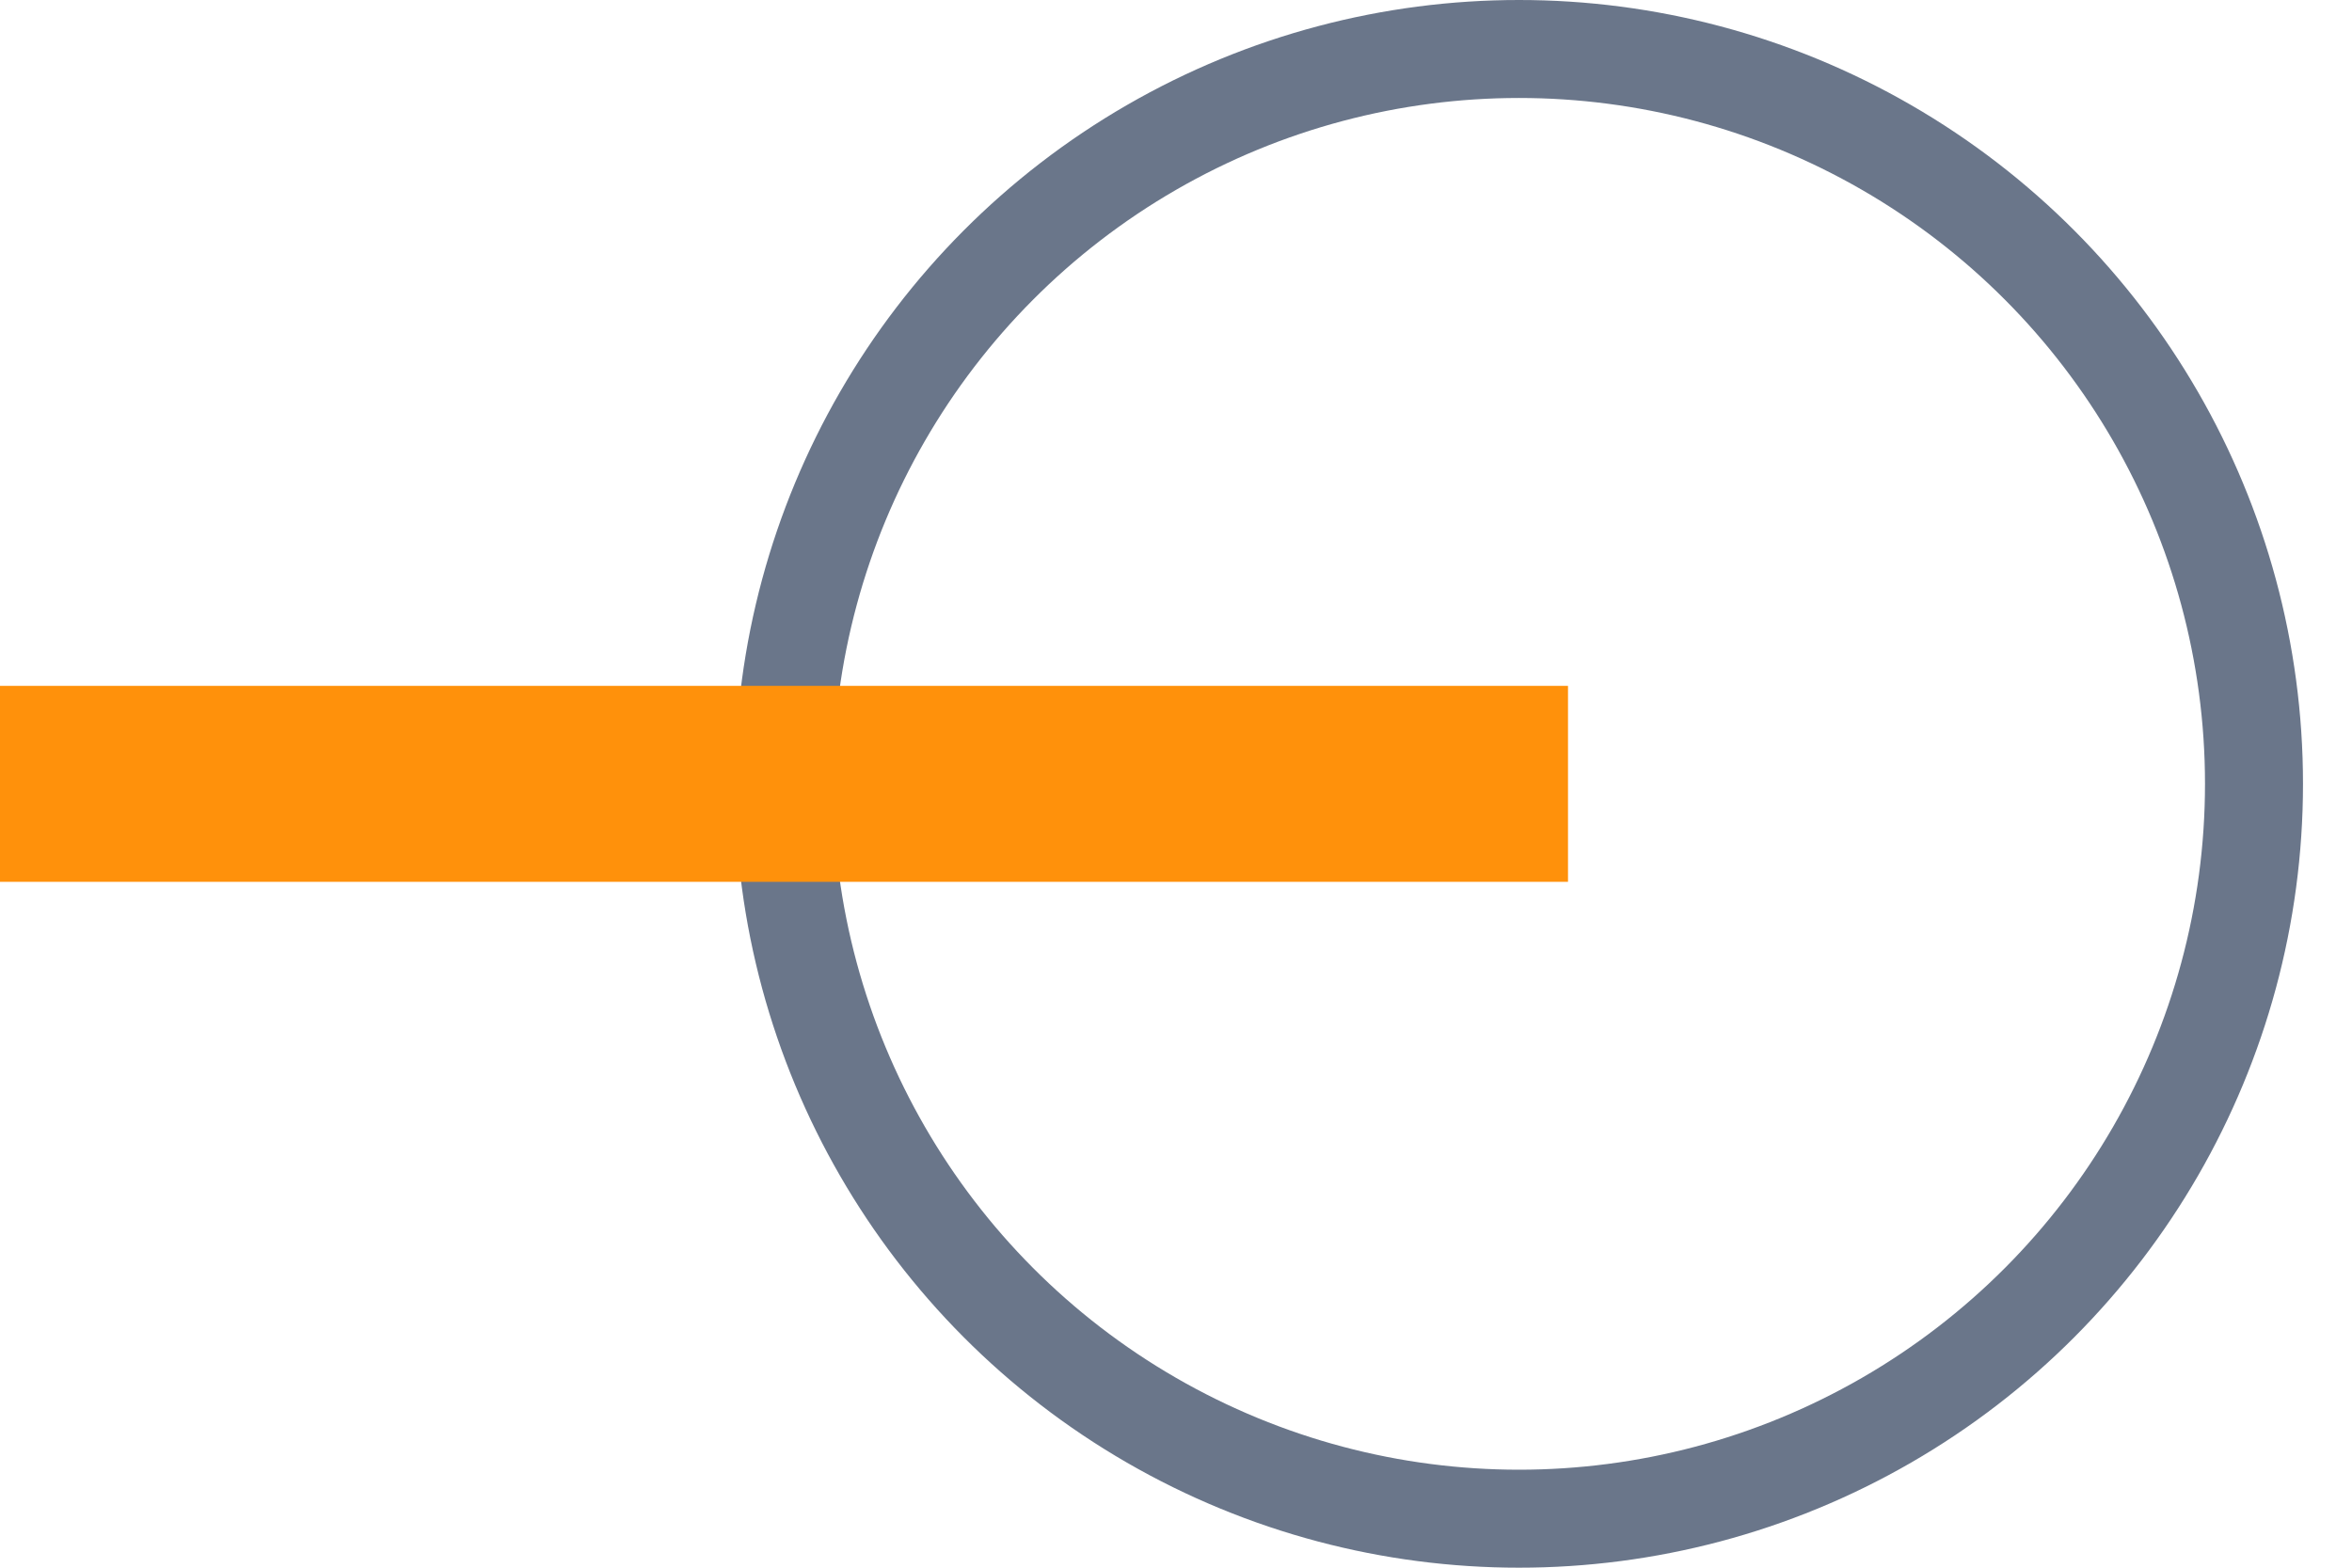
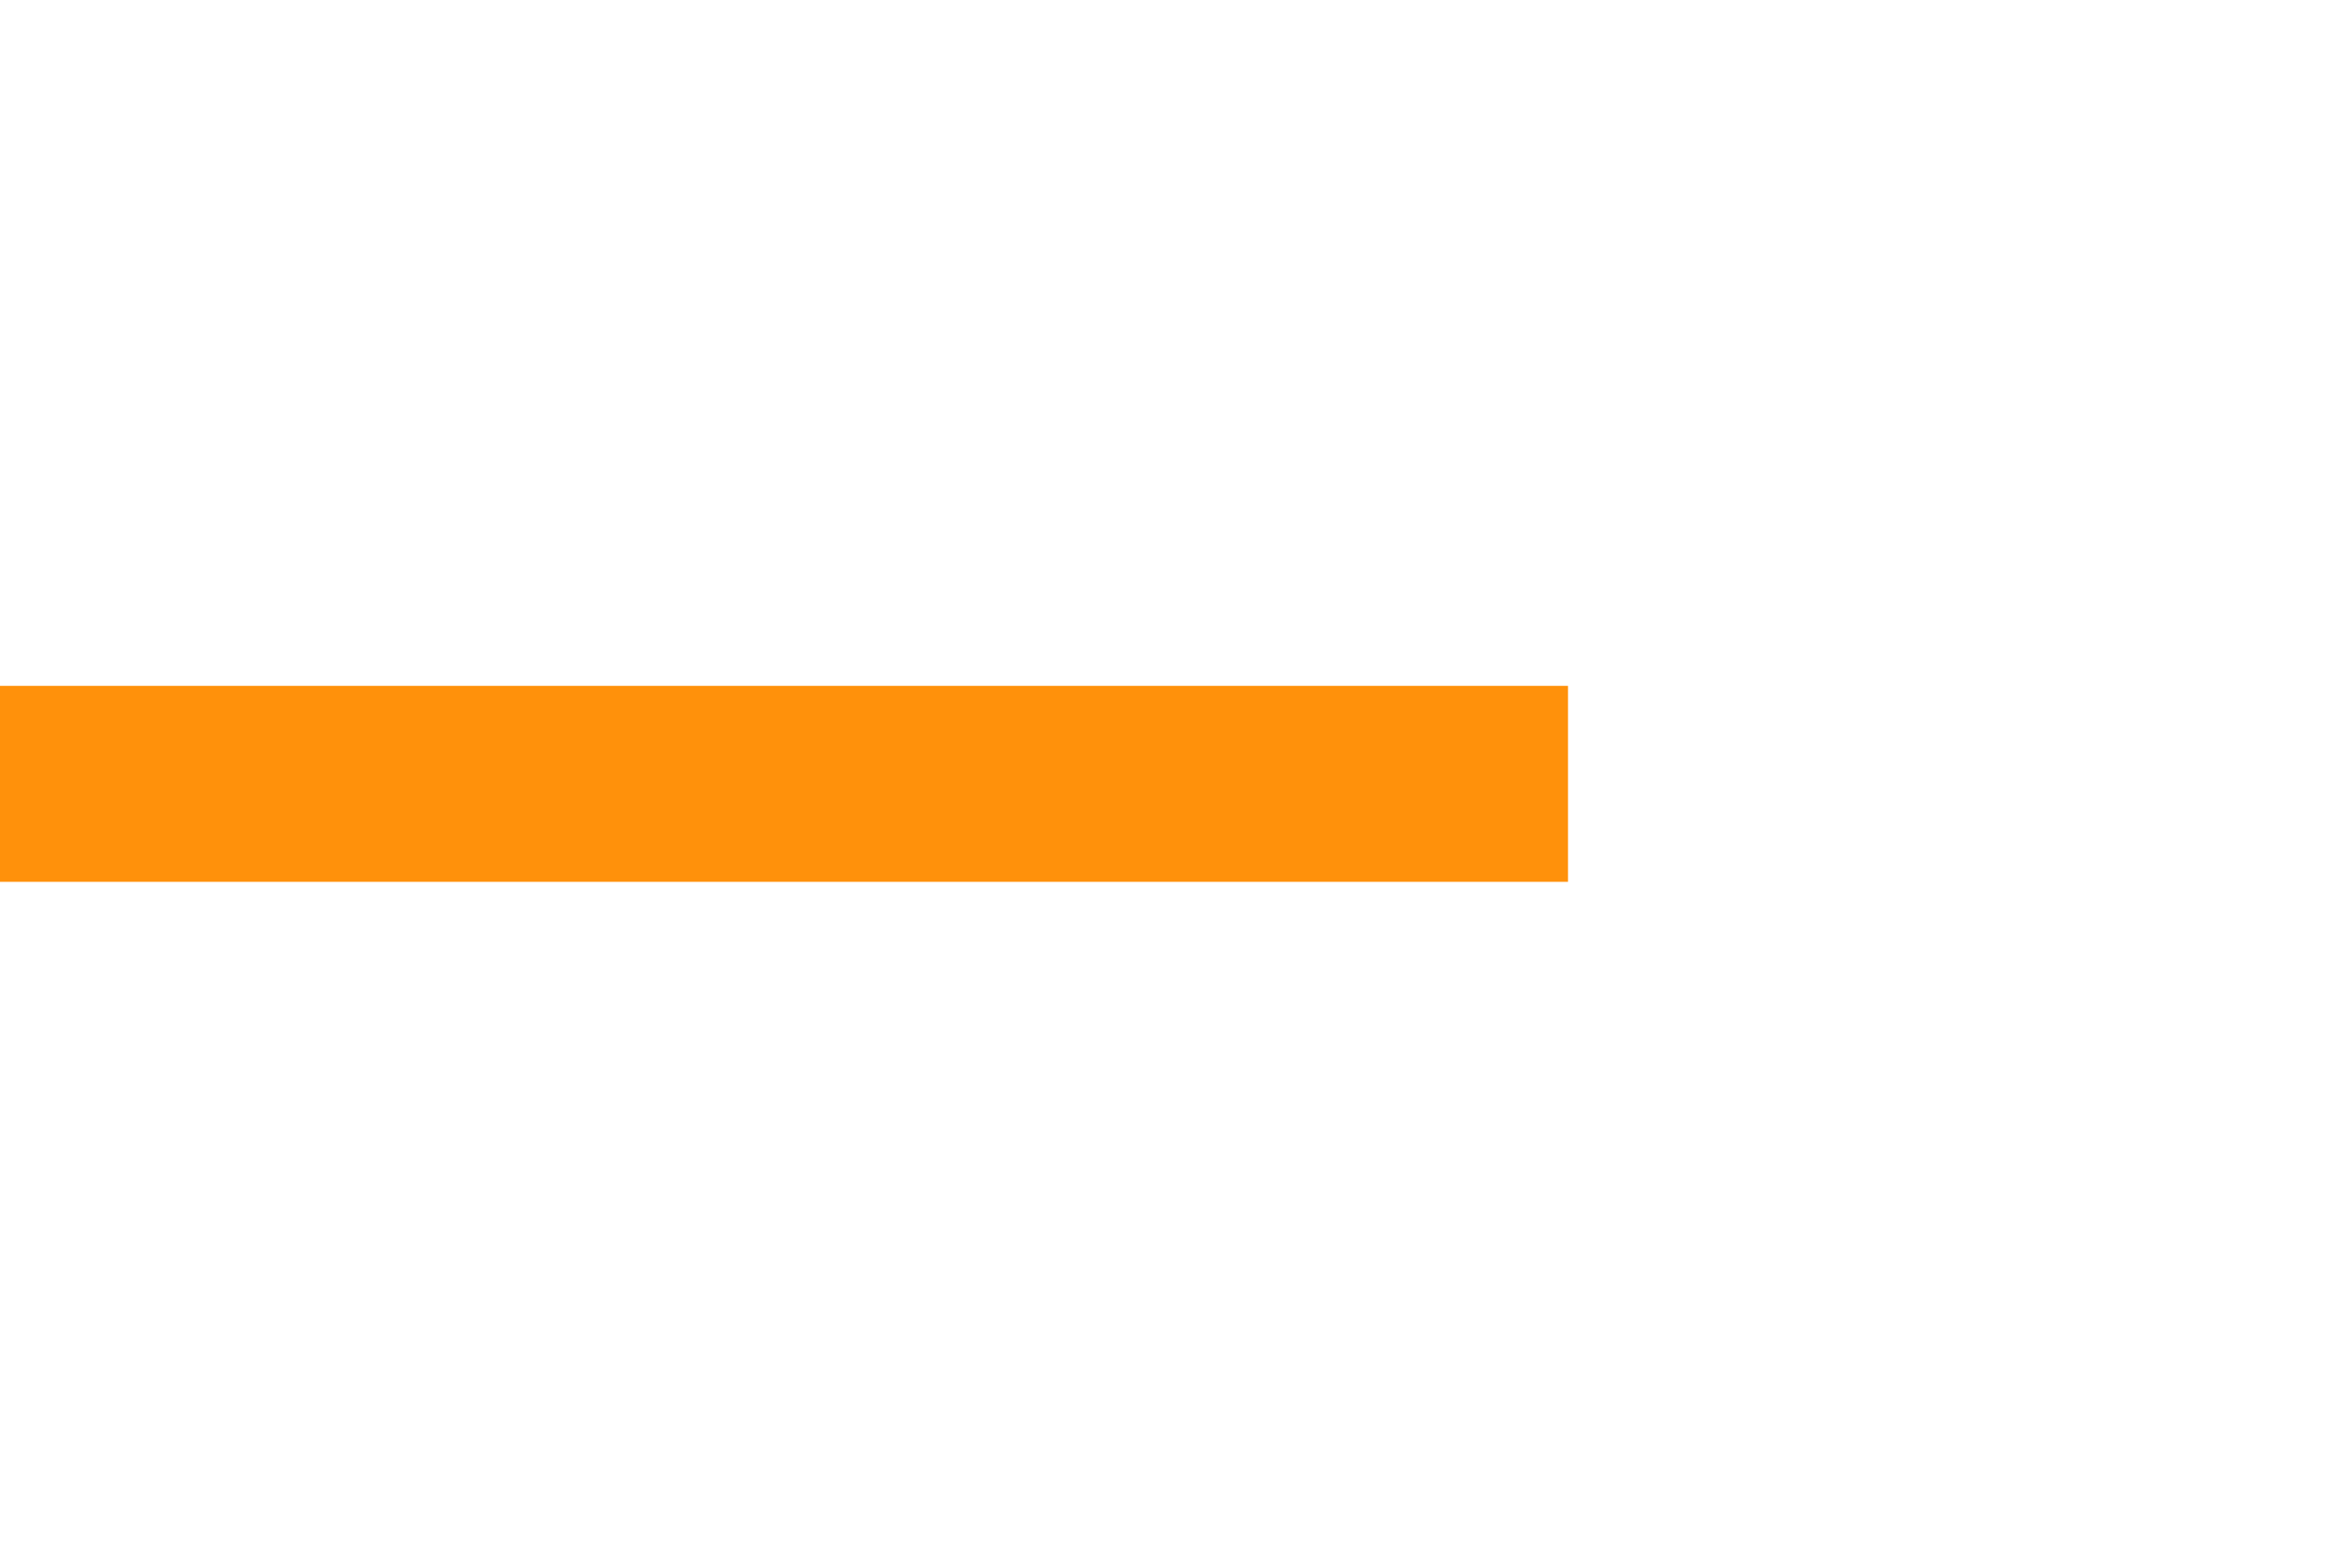
<svg xmlns="http://www.w3.org/2000/svg" width="24" height="16" viewBox="0 0 24 16" fill="none">
-   <circle cx="15.5" cy="8" r="7.5" stroke="#6A768A" />
  <path d="M16 8L0 8" stroke="#FF910B" stroke-width="2" />
</svg>